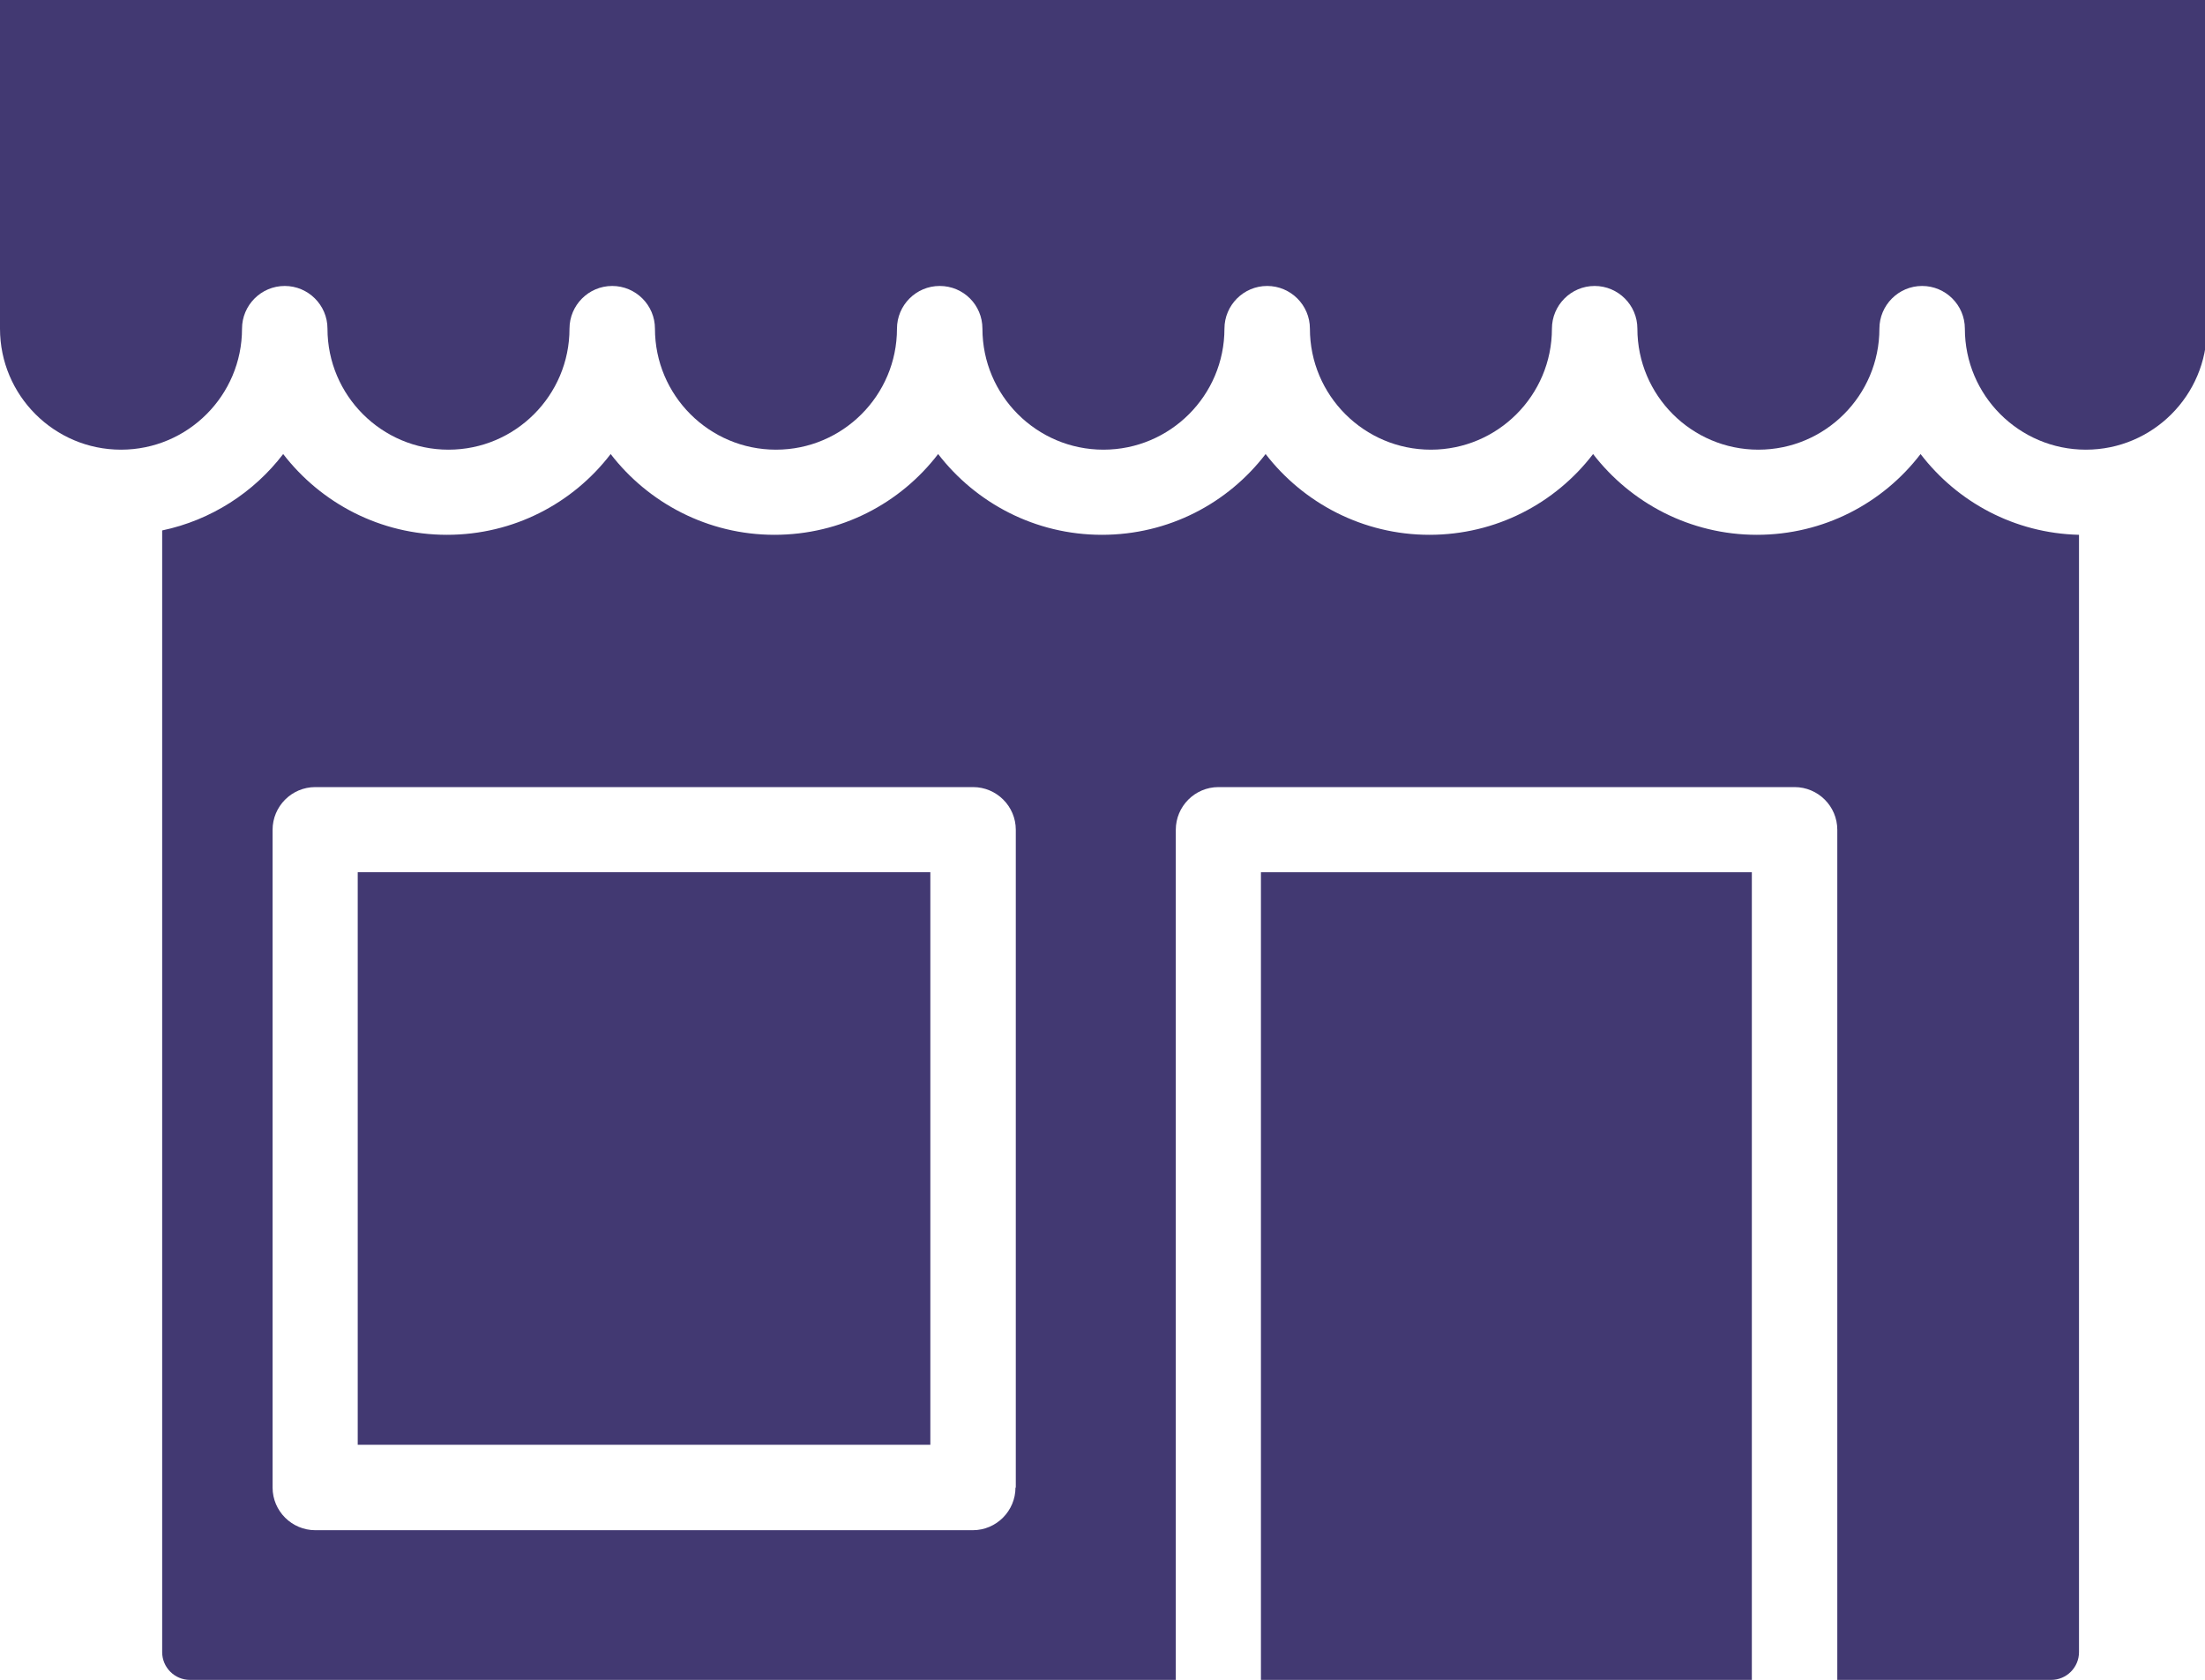
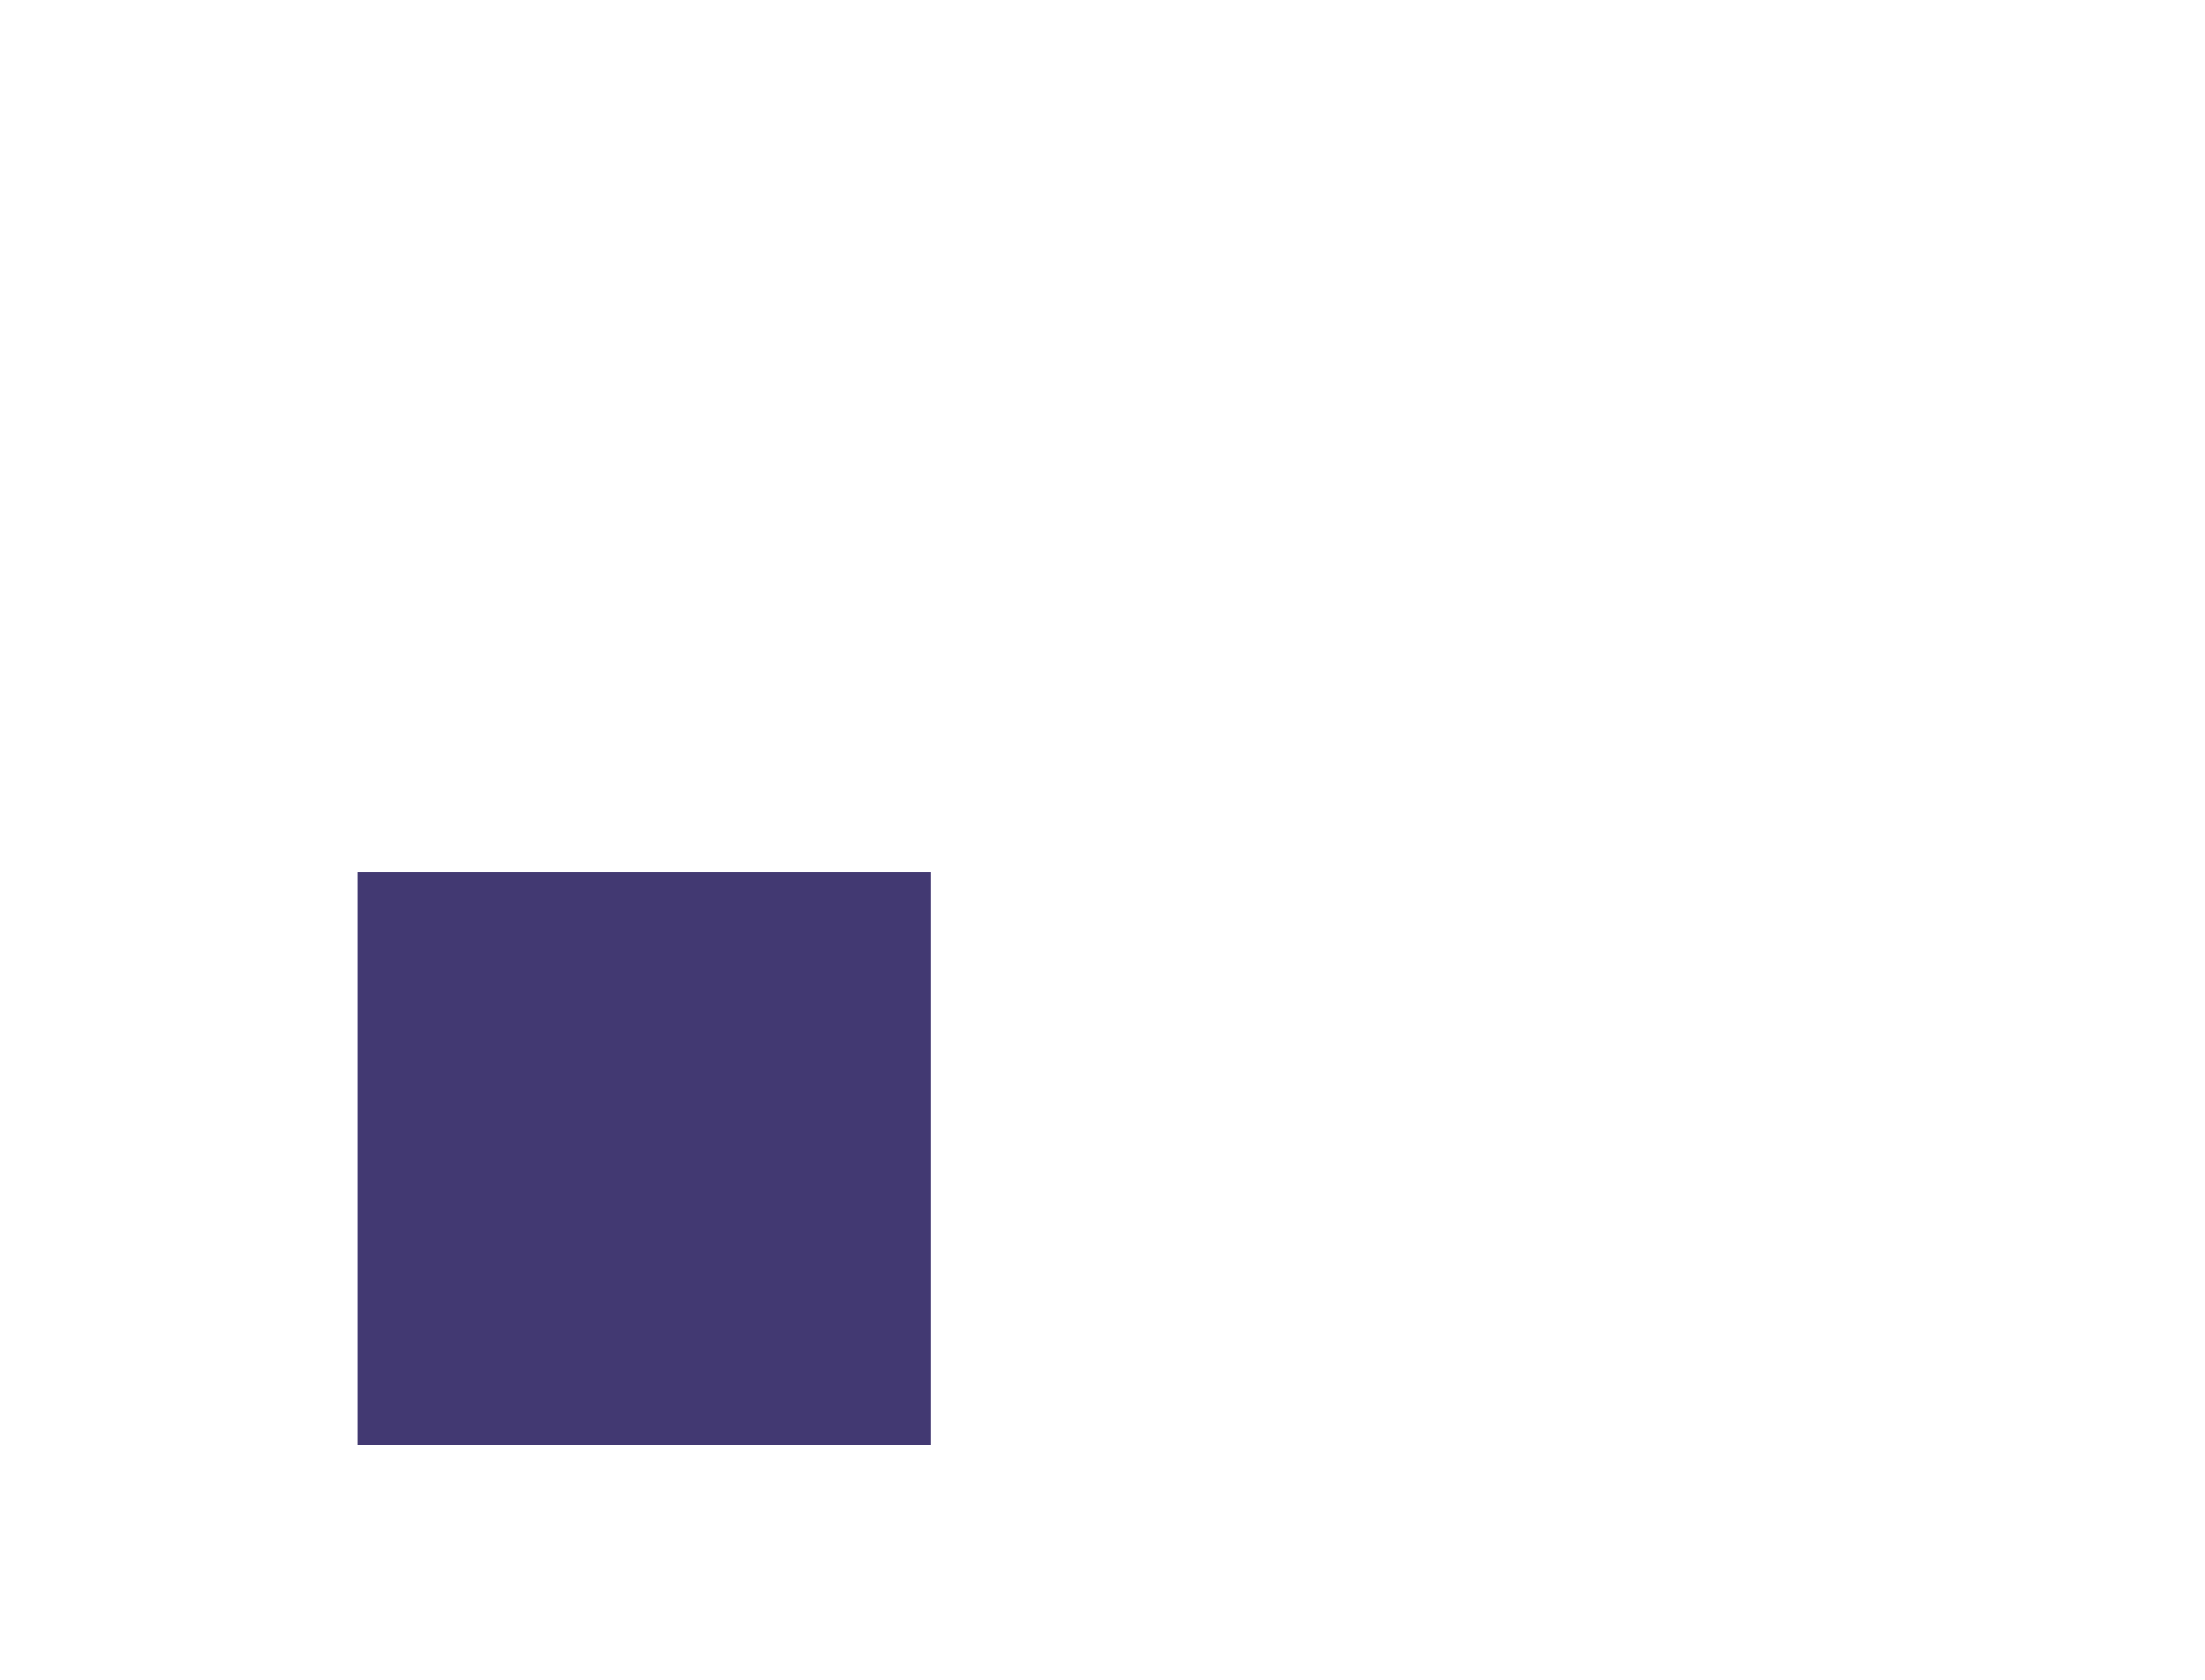
<svg xmlns="http://www.w3.org/2000/svg" version="1.1" id="Layer_1" x="0px" y="0px" viewBox="0 0 707 538.7" style="enable-background:new 0 0 707 538.7;" xml:space="preserve">
  <style type="text/css">
	.st0{fill:#423972;}
</style>
  <g>
    <polygon class="st0" points="114.7,463.3 298.3,463.3 298.3,279.7 114.7,279.7 114.7,463.3  " />
-     <path class="st0" d="M38.8,144.2c21.4,0,38.8-17.4,38.8-38.8c0-7.5,6.1-13.7,13.7-13.7c7.5,0,13.7,6.1,13.7,13.7   c0,21.4,17.4,38.8,38.8,38.8c21.4,0,38.8-17.4,38.8-38.8c0-7.5,6.1-13.7,13.7-13.7c7.5,0,13.7,6.1,13.7,13.7   c0,21.4,17.4,38.8,38.8,38.8s38.8-17.4,38.8-38.8c0-7.5,6.1-13.7,13.7-13.7s13.7,6.1,13.7,13.7c0,21.4,17.4,38.8,38.8,38.8   c21.4,0,38.8-17.4,38.8-38.8c0-7.5,6.1-13.7,13.7-13.7c7.5,0,13.7,6.1,13.7,13.7c0,21.4,17.4,38.8,38.8,38.8   c21.4,0,38.8-17.4,38.8-38.8c0-7.5,6.1-13.7,13.7-13.7c7.5,0,13.7,6.1,13.7,13.7c0,21.4,17.4,38.8,38.8,38.8   c21.4,0,38.8-17.4,38.8-38.8c0-7.5,6.1-13.7,13.7-13.7c7.5,0,13.7,6.1,13.7,13.7c0,21.4,17.4,38.8,38.8,38.8   c21.4,0,38.8-17.4,38.8-38.8V0H0v105.4C0,126.8,17.4,144.2,38.8,144.2L38.8,144.2z" />
-     <path class="st0" d="M325.6,477c0,7.5-6.1,13.7-13.7,13.7H101.1c-7.5,0-13.7-6.1-13.7-13.7V266.1c0-7.5,6.1-13.7,13.7-13.7H312   c7.5,0,13.7,6.1,13.7,13.7V477L325.6,477z M657.7,538.7c4.9,0,8.9-4,8.9-8.9V171.5c-20.7-0.5-39-10.5-50.8-25.9   c-12.1,15.8-31.1,25.9-52.5,25.9s-40.4-10.2-52.5-25.9c-12.1,15.8-31.1,25.9-52.5,25.9c-21.3,0-40.4-10.2-52.5-25.9   c-12.1,15.8-31.1,25.9-52.5,25.9s-40.4-10.2-52.5-25.9c-12.1,15.8-31.1,25.9-52.5,25.9c-21.3,0-40.4-10.2-52.5-25.9   c-12.1,15.8-31.1,25.9-52.5,25.9s-40.4-10.2-52.5-25.9c-9.4,12.3-23.1,21.2-38.8,24.5v359.7c0,4.9,4,8.9,8.9,8.9H377V266.1   c0-7.5,6.1-13.7,13.7-13.7h184.7c7.5,0,13.7,6.1,13.7,13.7v272.6H657.7L657.7,538.7z" />
-     <polygon class="st0" points="561.7,538.7 561.7,279.7 404.3,279.7 404.3,538.7 561.7,538.7  " />
  </g>
</svg>